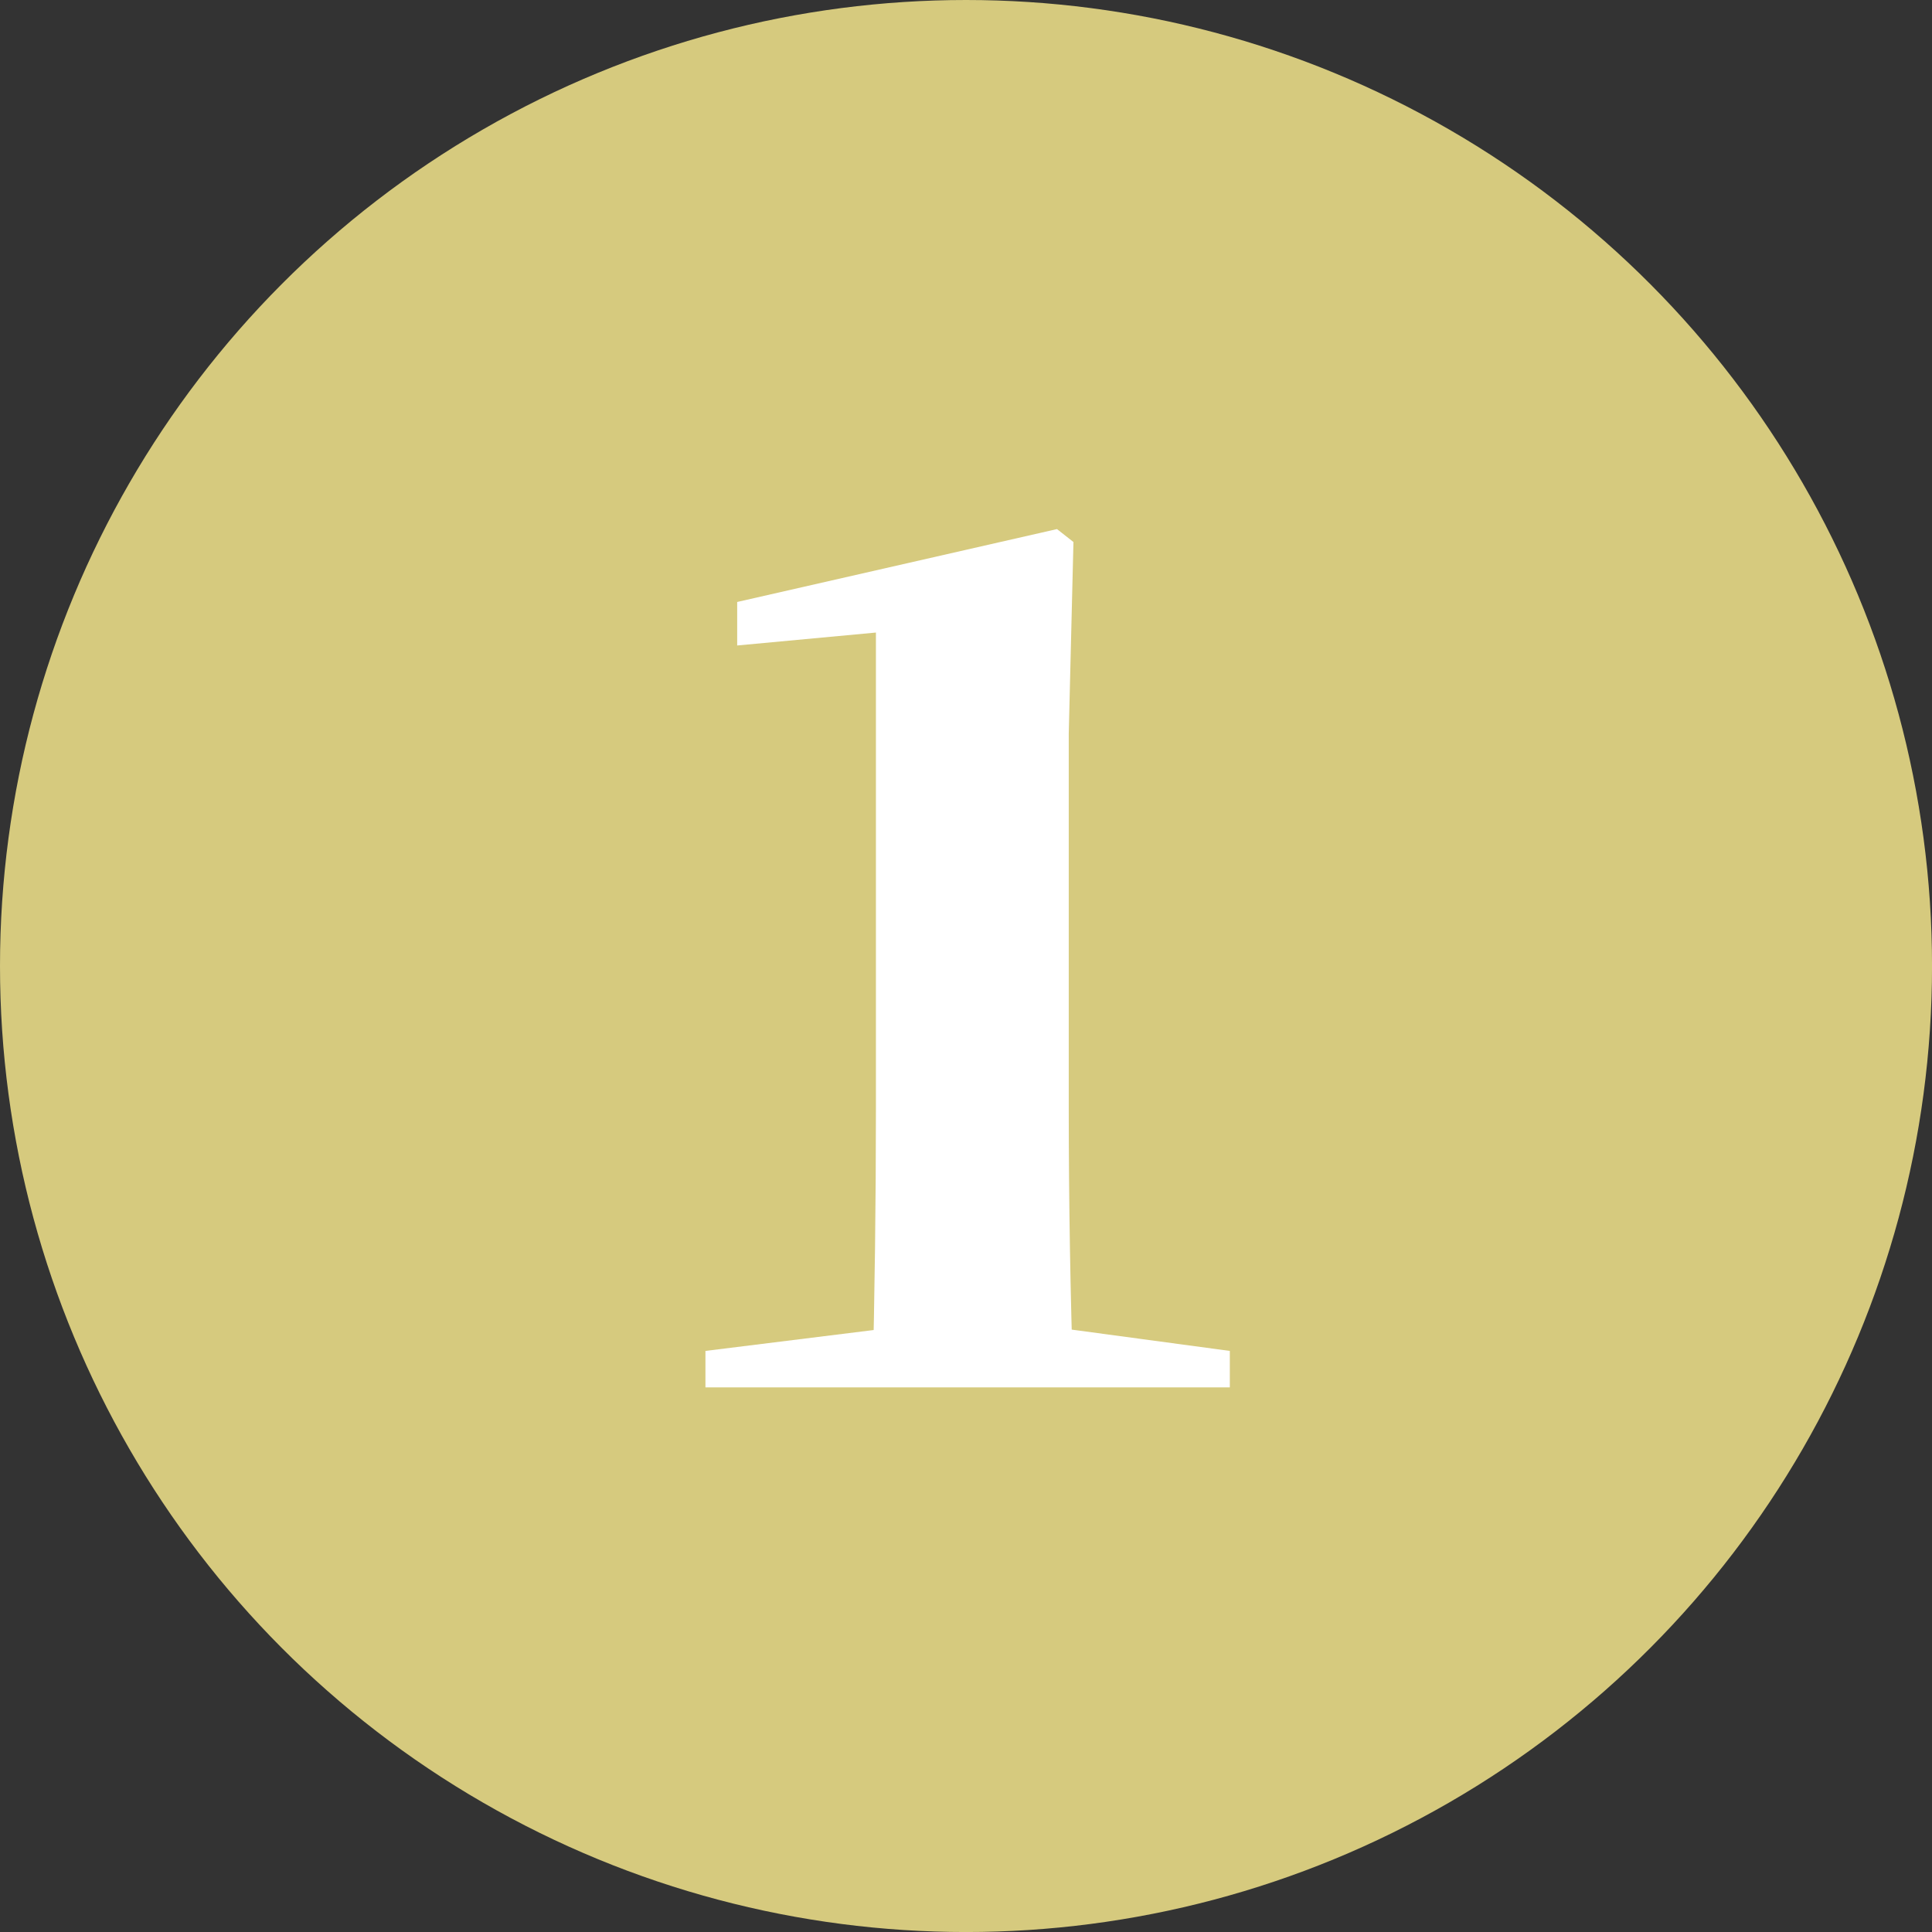
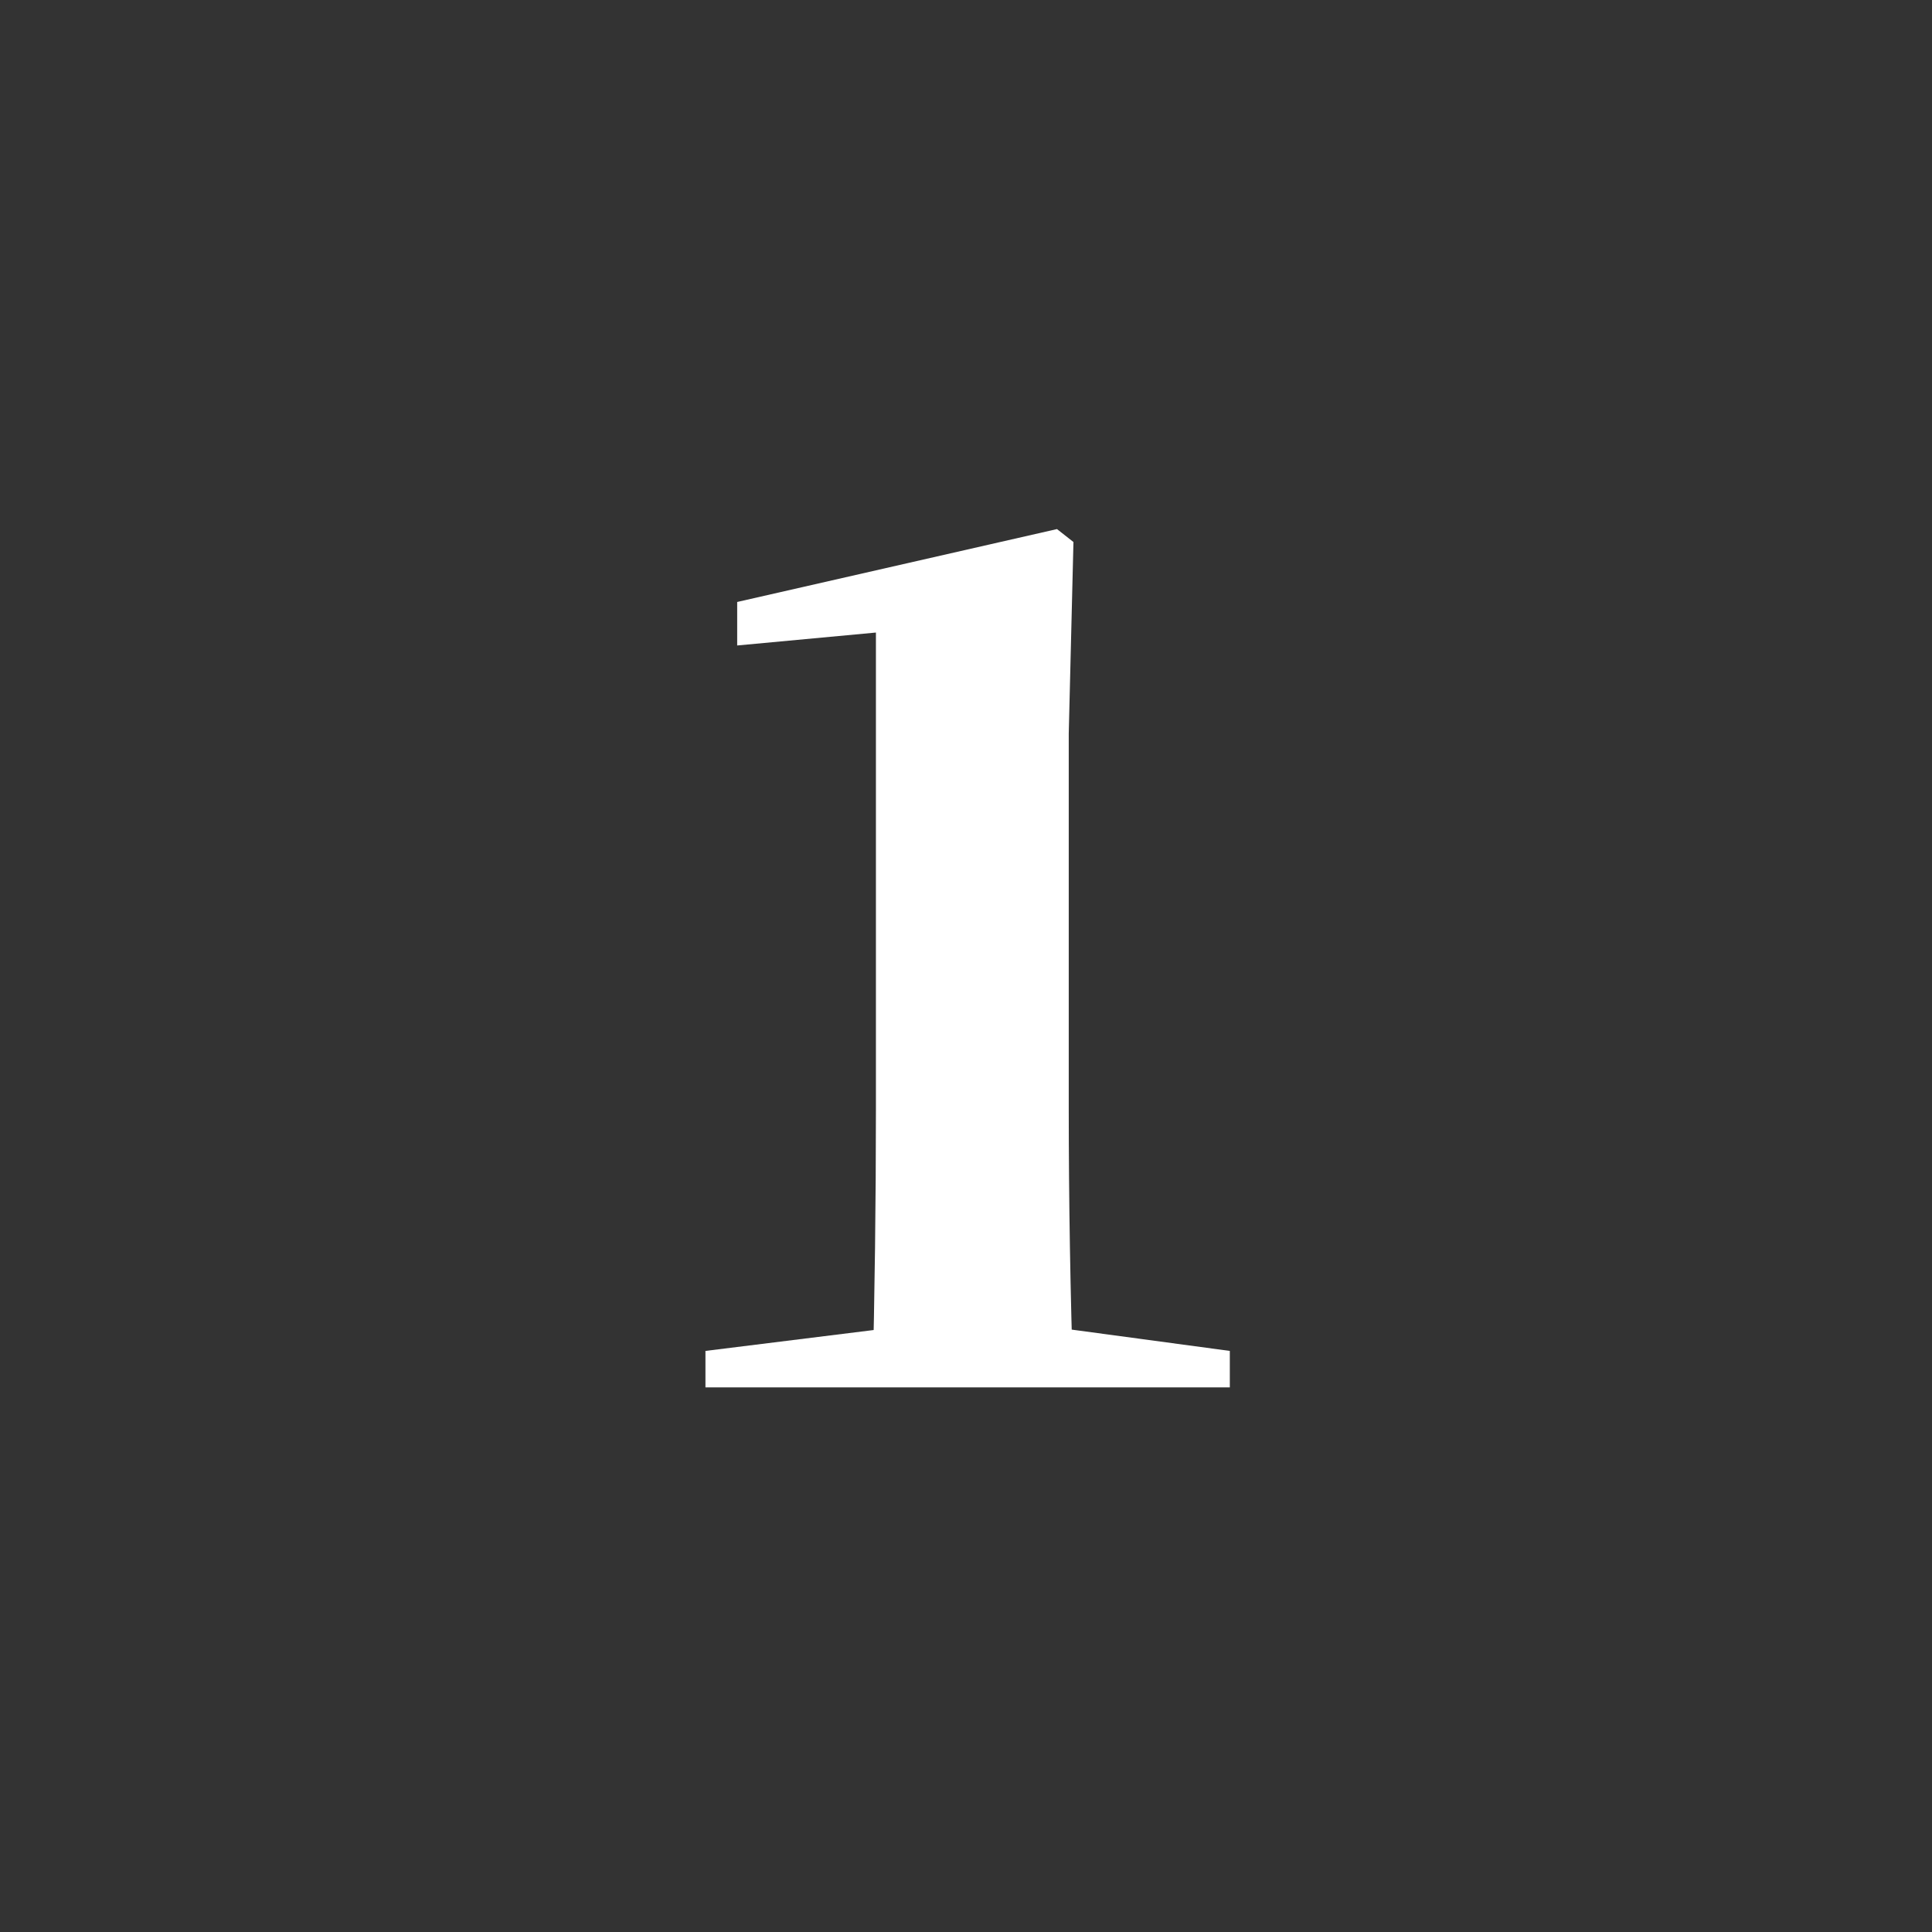
<svg xmlns="http://www.w3.org/2000/svg" id="グループ_30356" data-name="グループ 30356" width="65.729" height="65.73" viewBox="0 0 65.729 65.73">
  <rect x="0" y="0" width="65.729" height="65.73" fill="#333333" stroke="none" />
-   <circle id="楕円形_40" data-name="楕円形 40" cx="32.865" cy="32.865" r="32.865" transform="translate(0 0)" fill="#d6ca7e" />
  <path id="パス_129183" data-name="パス 129183" d="M-8.8,0V-1.24L-2.68-2H3.4l5.64.76V0Zm5.68,0Q-3-4.76-3-9.48v-16.2l-4.72.44v-1.48L3.16-29.2l.56.44-.16,6.52V-9.48q0,2.32.04,4.72T3.72,0Z" transform="translate(32.8 47.2)" fill="#fff" />
</svg>